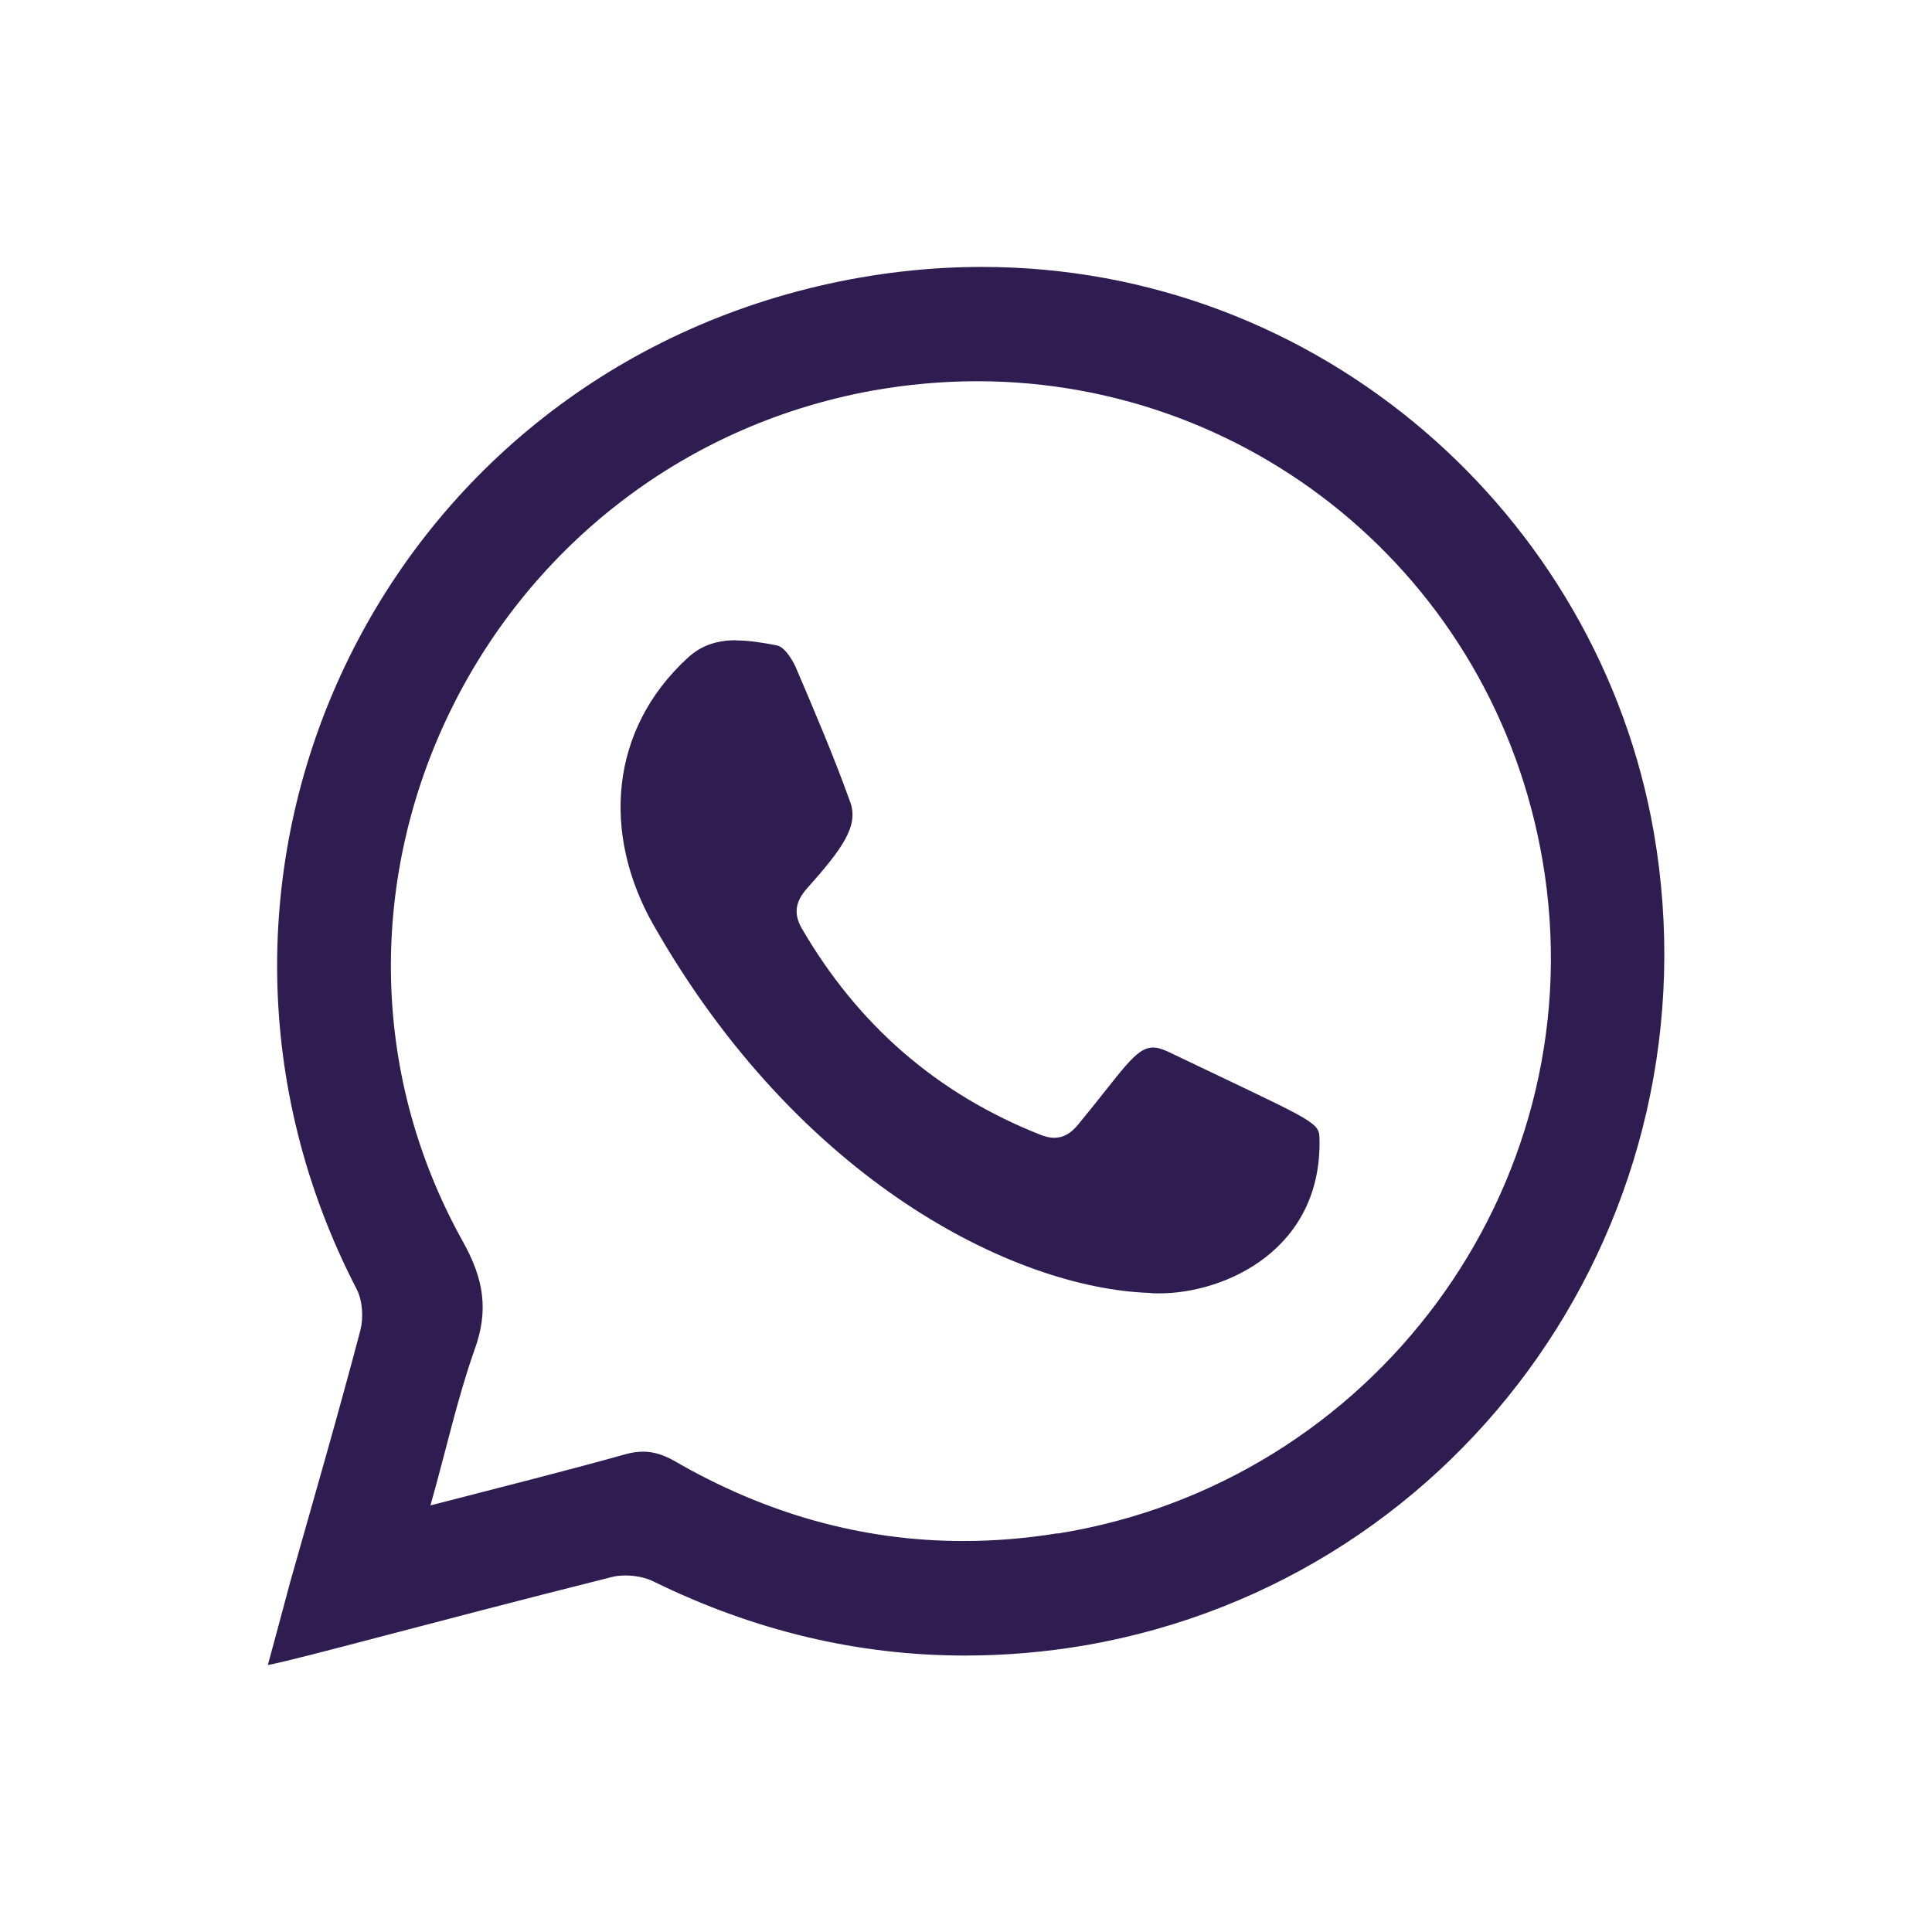
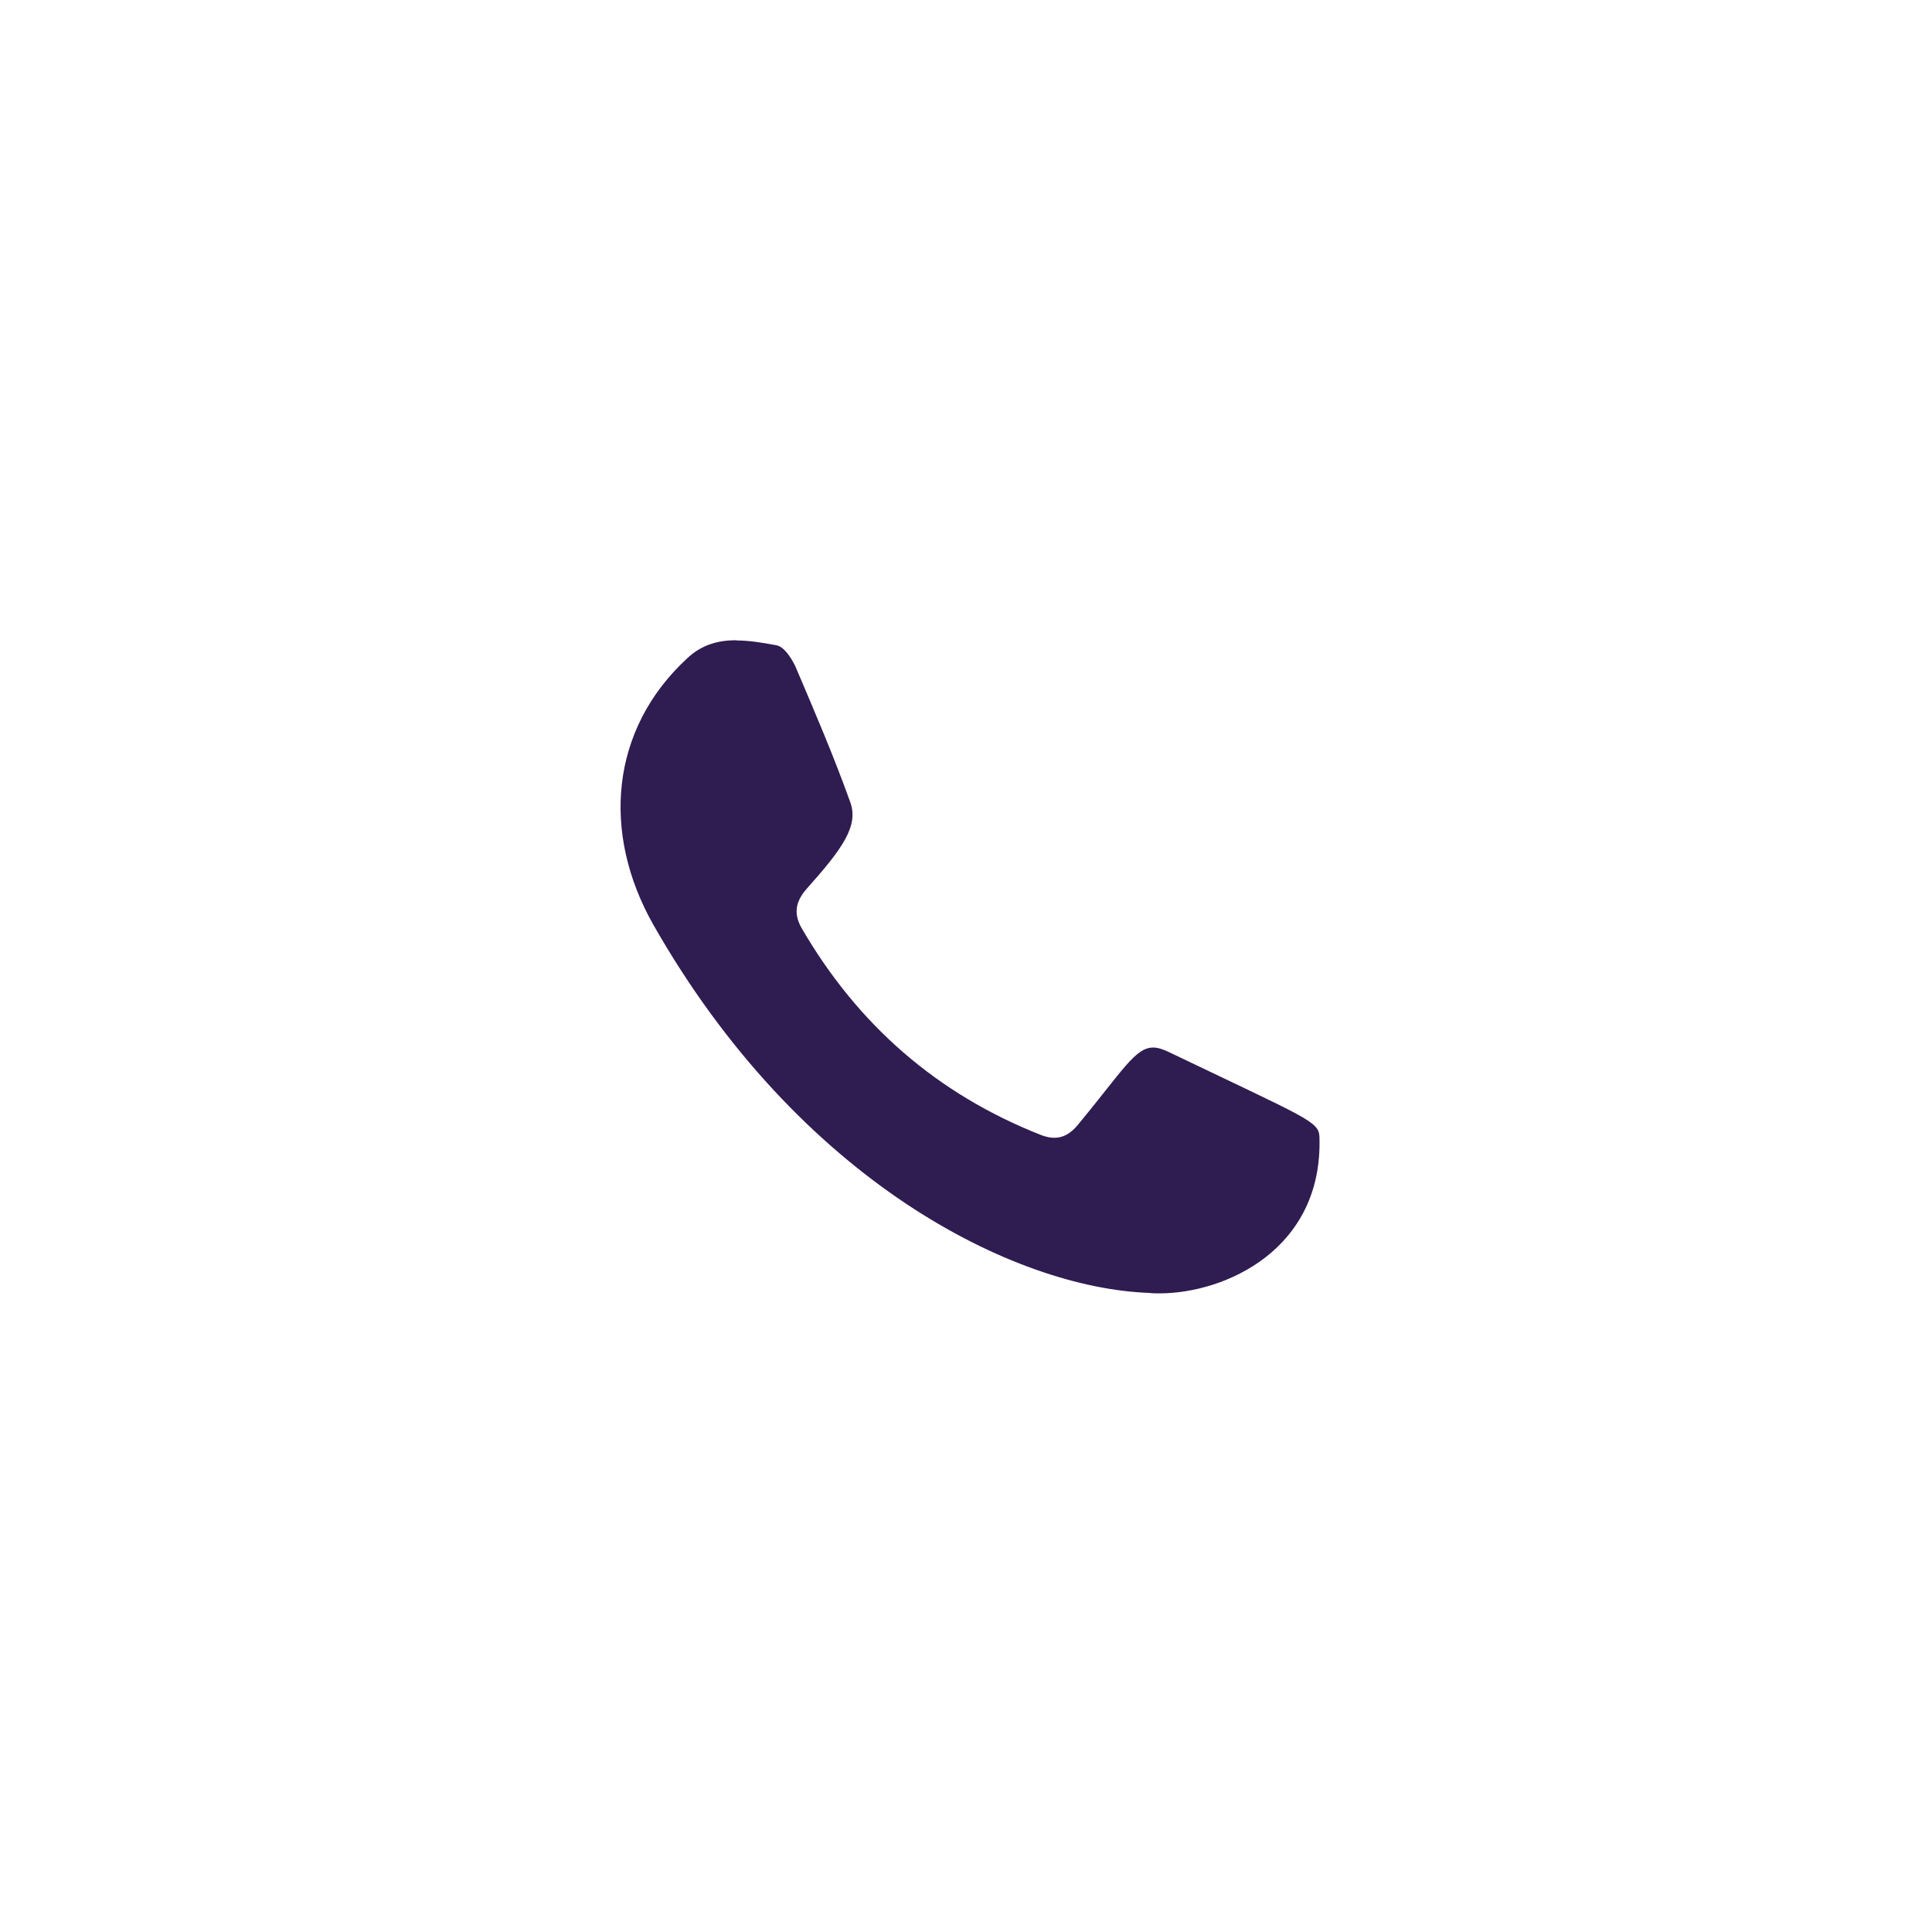
<svg xmlns="http://www.w3.org/2000/svg" id="Layer_1" version="1.1" viewBox="0 0 85.19 85.19">
  <defs>
    <style>
      .st0 {
        fill: #2f1c51;
      }
    </style>
  </defs>
  <path class="st0" d="M32.45,28.24c.59,0,1.18.1,1.77.21.35.05.67.56.85.93.84,1.97,1.69,3.95,2.41,5.96.41,1.07-.34,2.09-1.91,3.85-.49.56-.59,1.09-.22,1.74,2.47,4.25,5.96,7.31,10.56,9.12.21.08.4.12.58.12.39,0,.72-.19,1.03-.56,1.97-2.38,2.53-3.42,3.33-3.42.2,0,.41.07.67.19,6.15,2.95,6.64,3.06,6.66,3.76.16,4.94-4.14,6.89-7.06,6.89-.15,0-.3,0-.44-.02-5.96-.21-15.44-4.92-21.88-16.25-2.27-4.02-1.91-8.59,1.51-11.74.65-.61,1.39-.79,2.16-.79Z" />
-   <path class="st0" d="M72.92,36.68c2.93,16.9-8.23,32.91-25.01,35.86-1.81.31-3.59.46-5.36.46-4.73,0-9.31-1.1-13.7-3.25-.37-.19-.83-.28-1.27-.28-.22,0-.43.02-.61.07-8.12,2.04-13.51,3.55-15.16,3.88.36-1.32.67-2.48.98-3.64,1.05-3.71,2.12-7.4,3.1-11.12.14-.56.1-1.28-.15-1.79-9.29-17.92.6-39.62,20.37-44.26,2.44-.57,4.85-.84,7.19-.84,14.89,0,27.18,10.93,29.62,24.91ZM46.64,67.62c13.9-2.23,23.49-15.2,21.48-29.03-1.86-12.76-12.65-21.78-25.03-21.78-1.53,0-3.09.14-4.66.42-17.2,3.16-26.46,22.3-18.04,37.48.94,1.67,1.18,3.06.52,4.85-.76,2.16-1.24,4.39-1.93,6.82,3.05-.79,5.86-1.49,8.65-2.27.26-.07.5-.1.73-.1.47,0,.89.14,1.36.4,4.02,2.33,8.27,3.54,12.75,3.54,1.37,0,2.75-.11,4.16-.34" />
</svg>